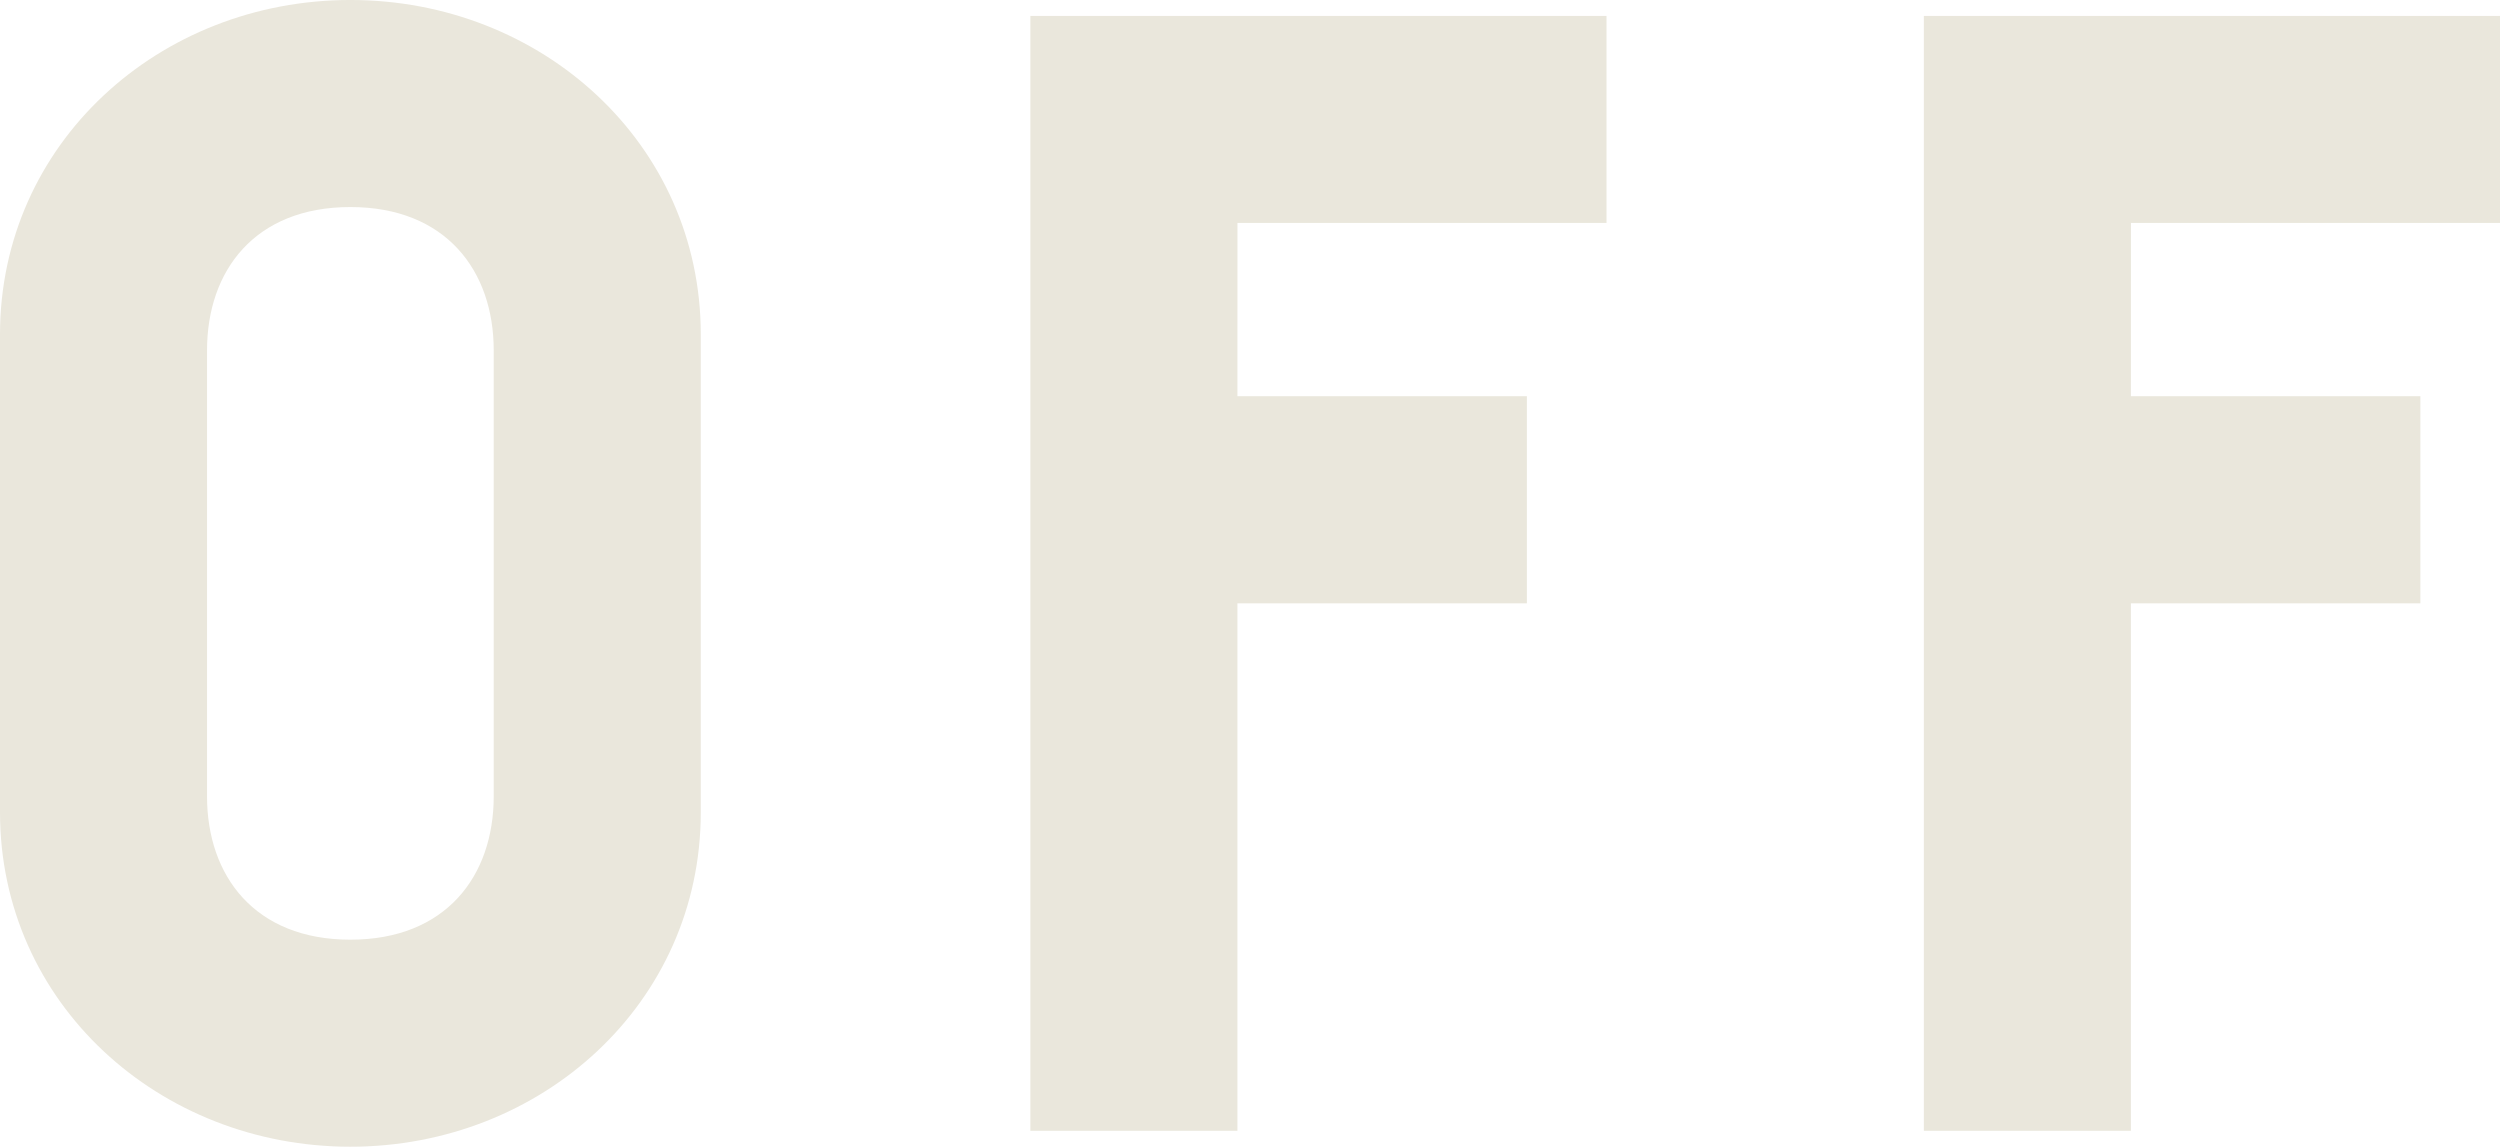
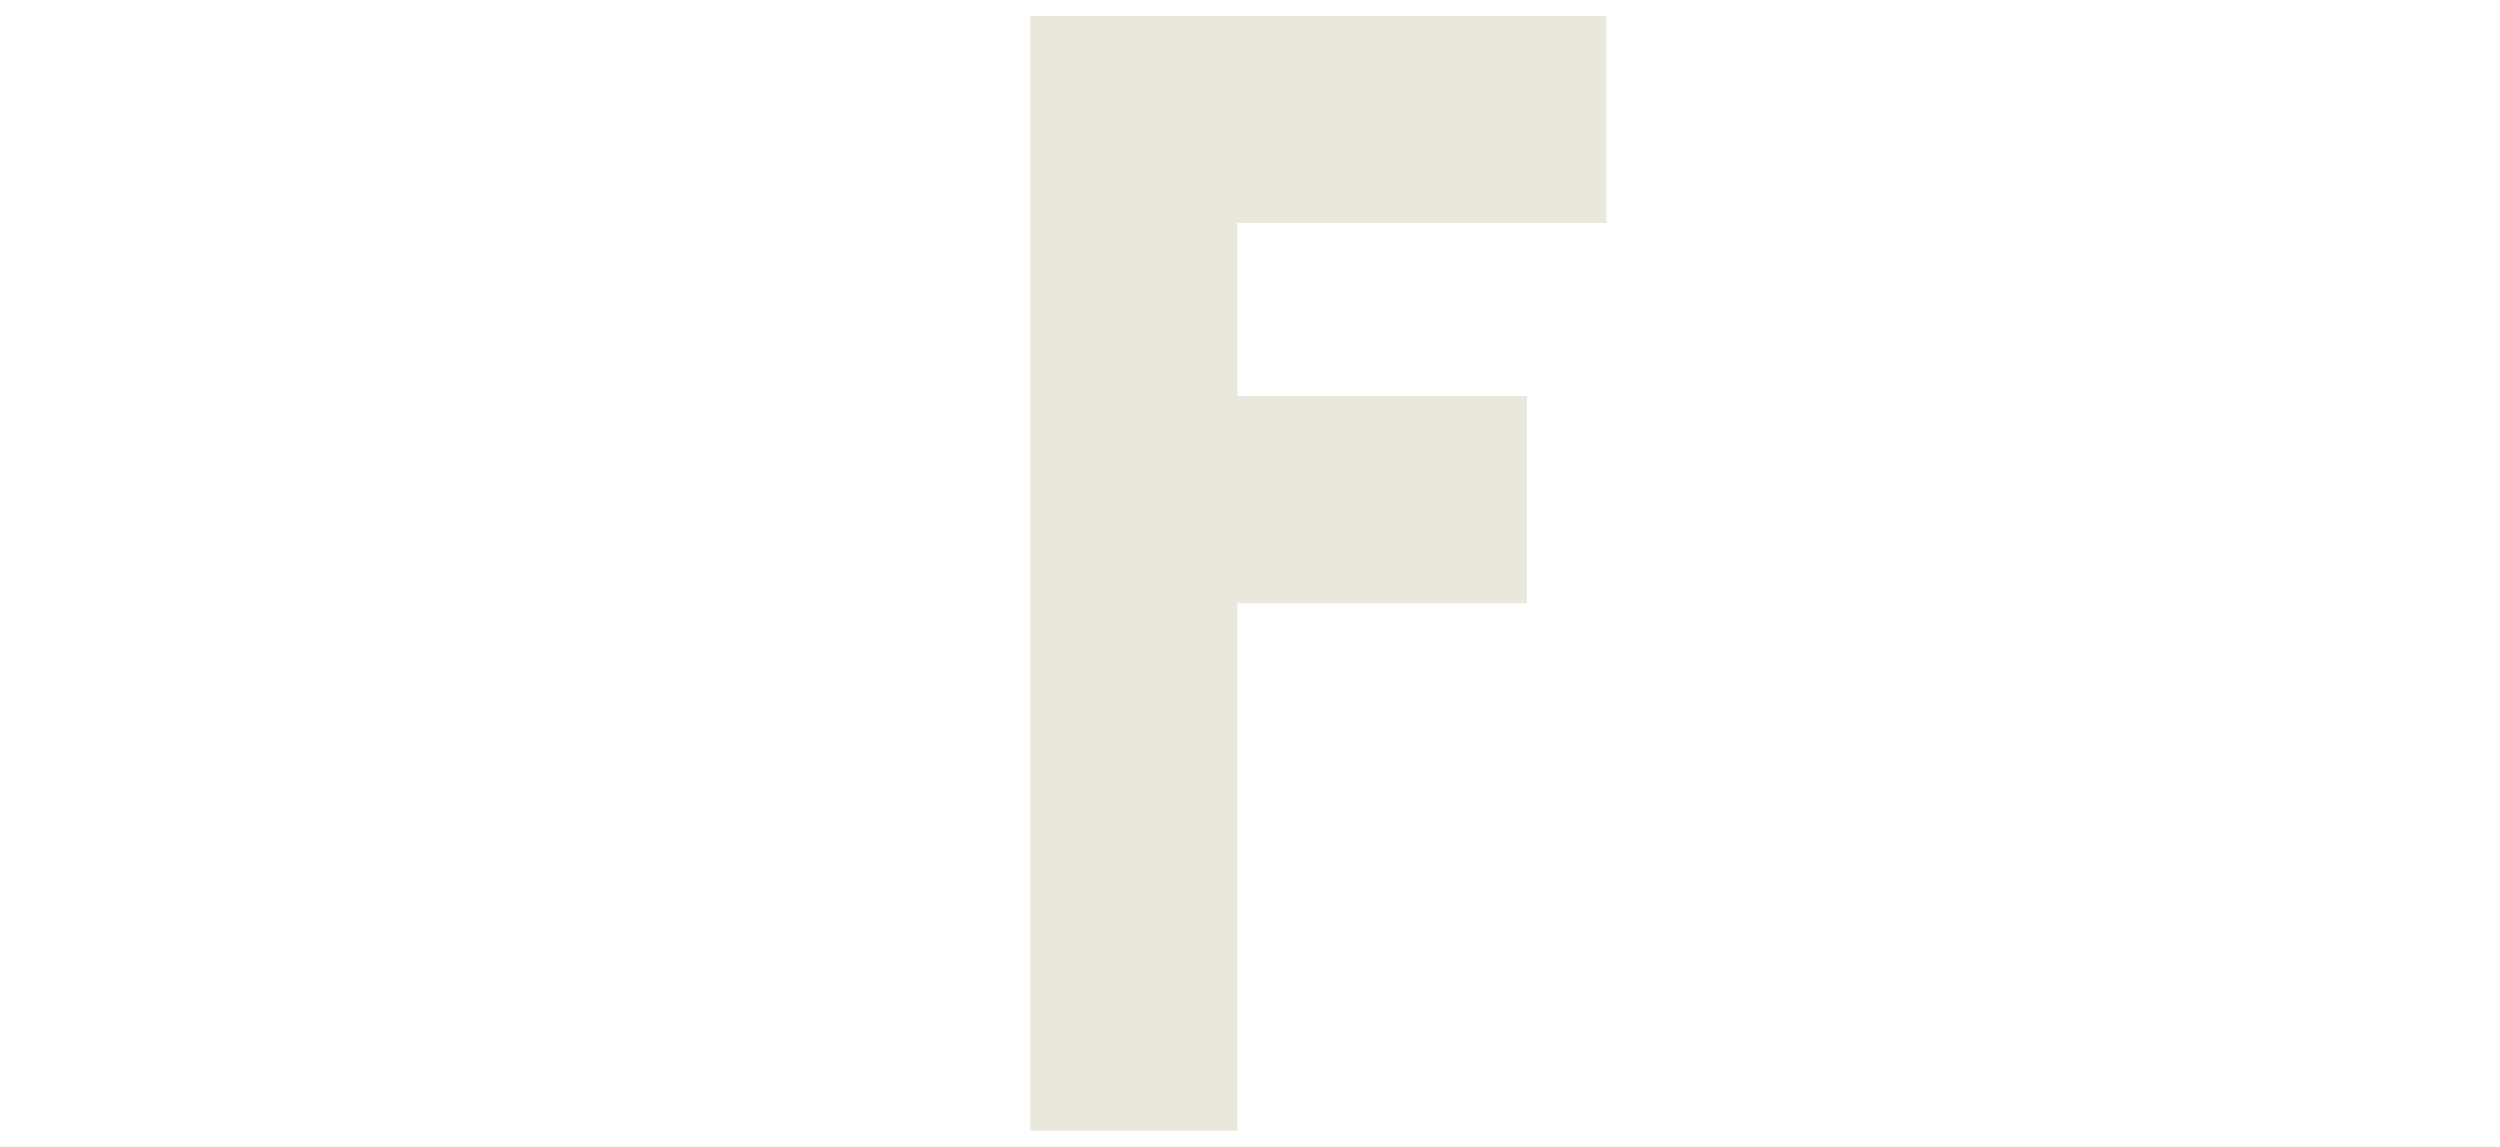
<svg xmlns="http://www.w3.org/2000/svg" width="212.028" height="97.255" viewBox="0 0 212.028 97.255">
  <g id="Group_1498" data-name="Group 1498" transform="translate(13302.739 -10818.096)">
-     <path id="Path_656" data-name="Path 656" d="M223.261,8807.983v-40.519c0-16.211,13.507-28.369,29.717-28.369s29.717,12.158,29.717,28.369v40.519c0,16.21-13.508,28.367-29.717,28.367s-29.717-12.157-29.717-28.367m41.873-39.172c0-6.751-4.052-12.155-12.157-12.155s-12.157,5.4-12.157,12.155v37.822c0,6.754,4.053,12.158,12.157,12.158s12.157-5.4,12.157-12.158Z" transform="translate(-13526 2079)" fill="#eae7dc" />
    <path id="Path_657" data-name="Path 657" d="M355.643,8773.124h24.55v17.564h-24.55v44.735h-17.56v-94.553h48.864v17.56h-31.3Z" transform="translate(-13553.435 2078.576)" fill="#eae7dc" />
-     <path id="Path_658" data-name="Path 658" d="M455.209,8773.124h24.551v17.564H455.209v44.735h-17.56v-94.553h48.864v17.56h-31.3Z" transform="translate(-13577.224 2078.576)" fill="#eae7dc" />
  </g>
</svg>